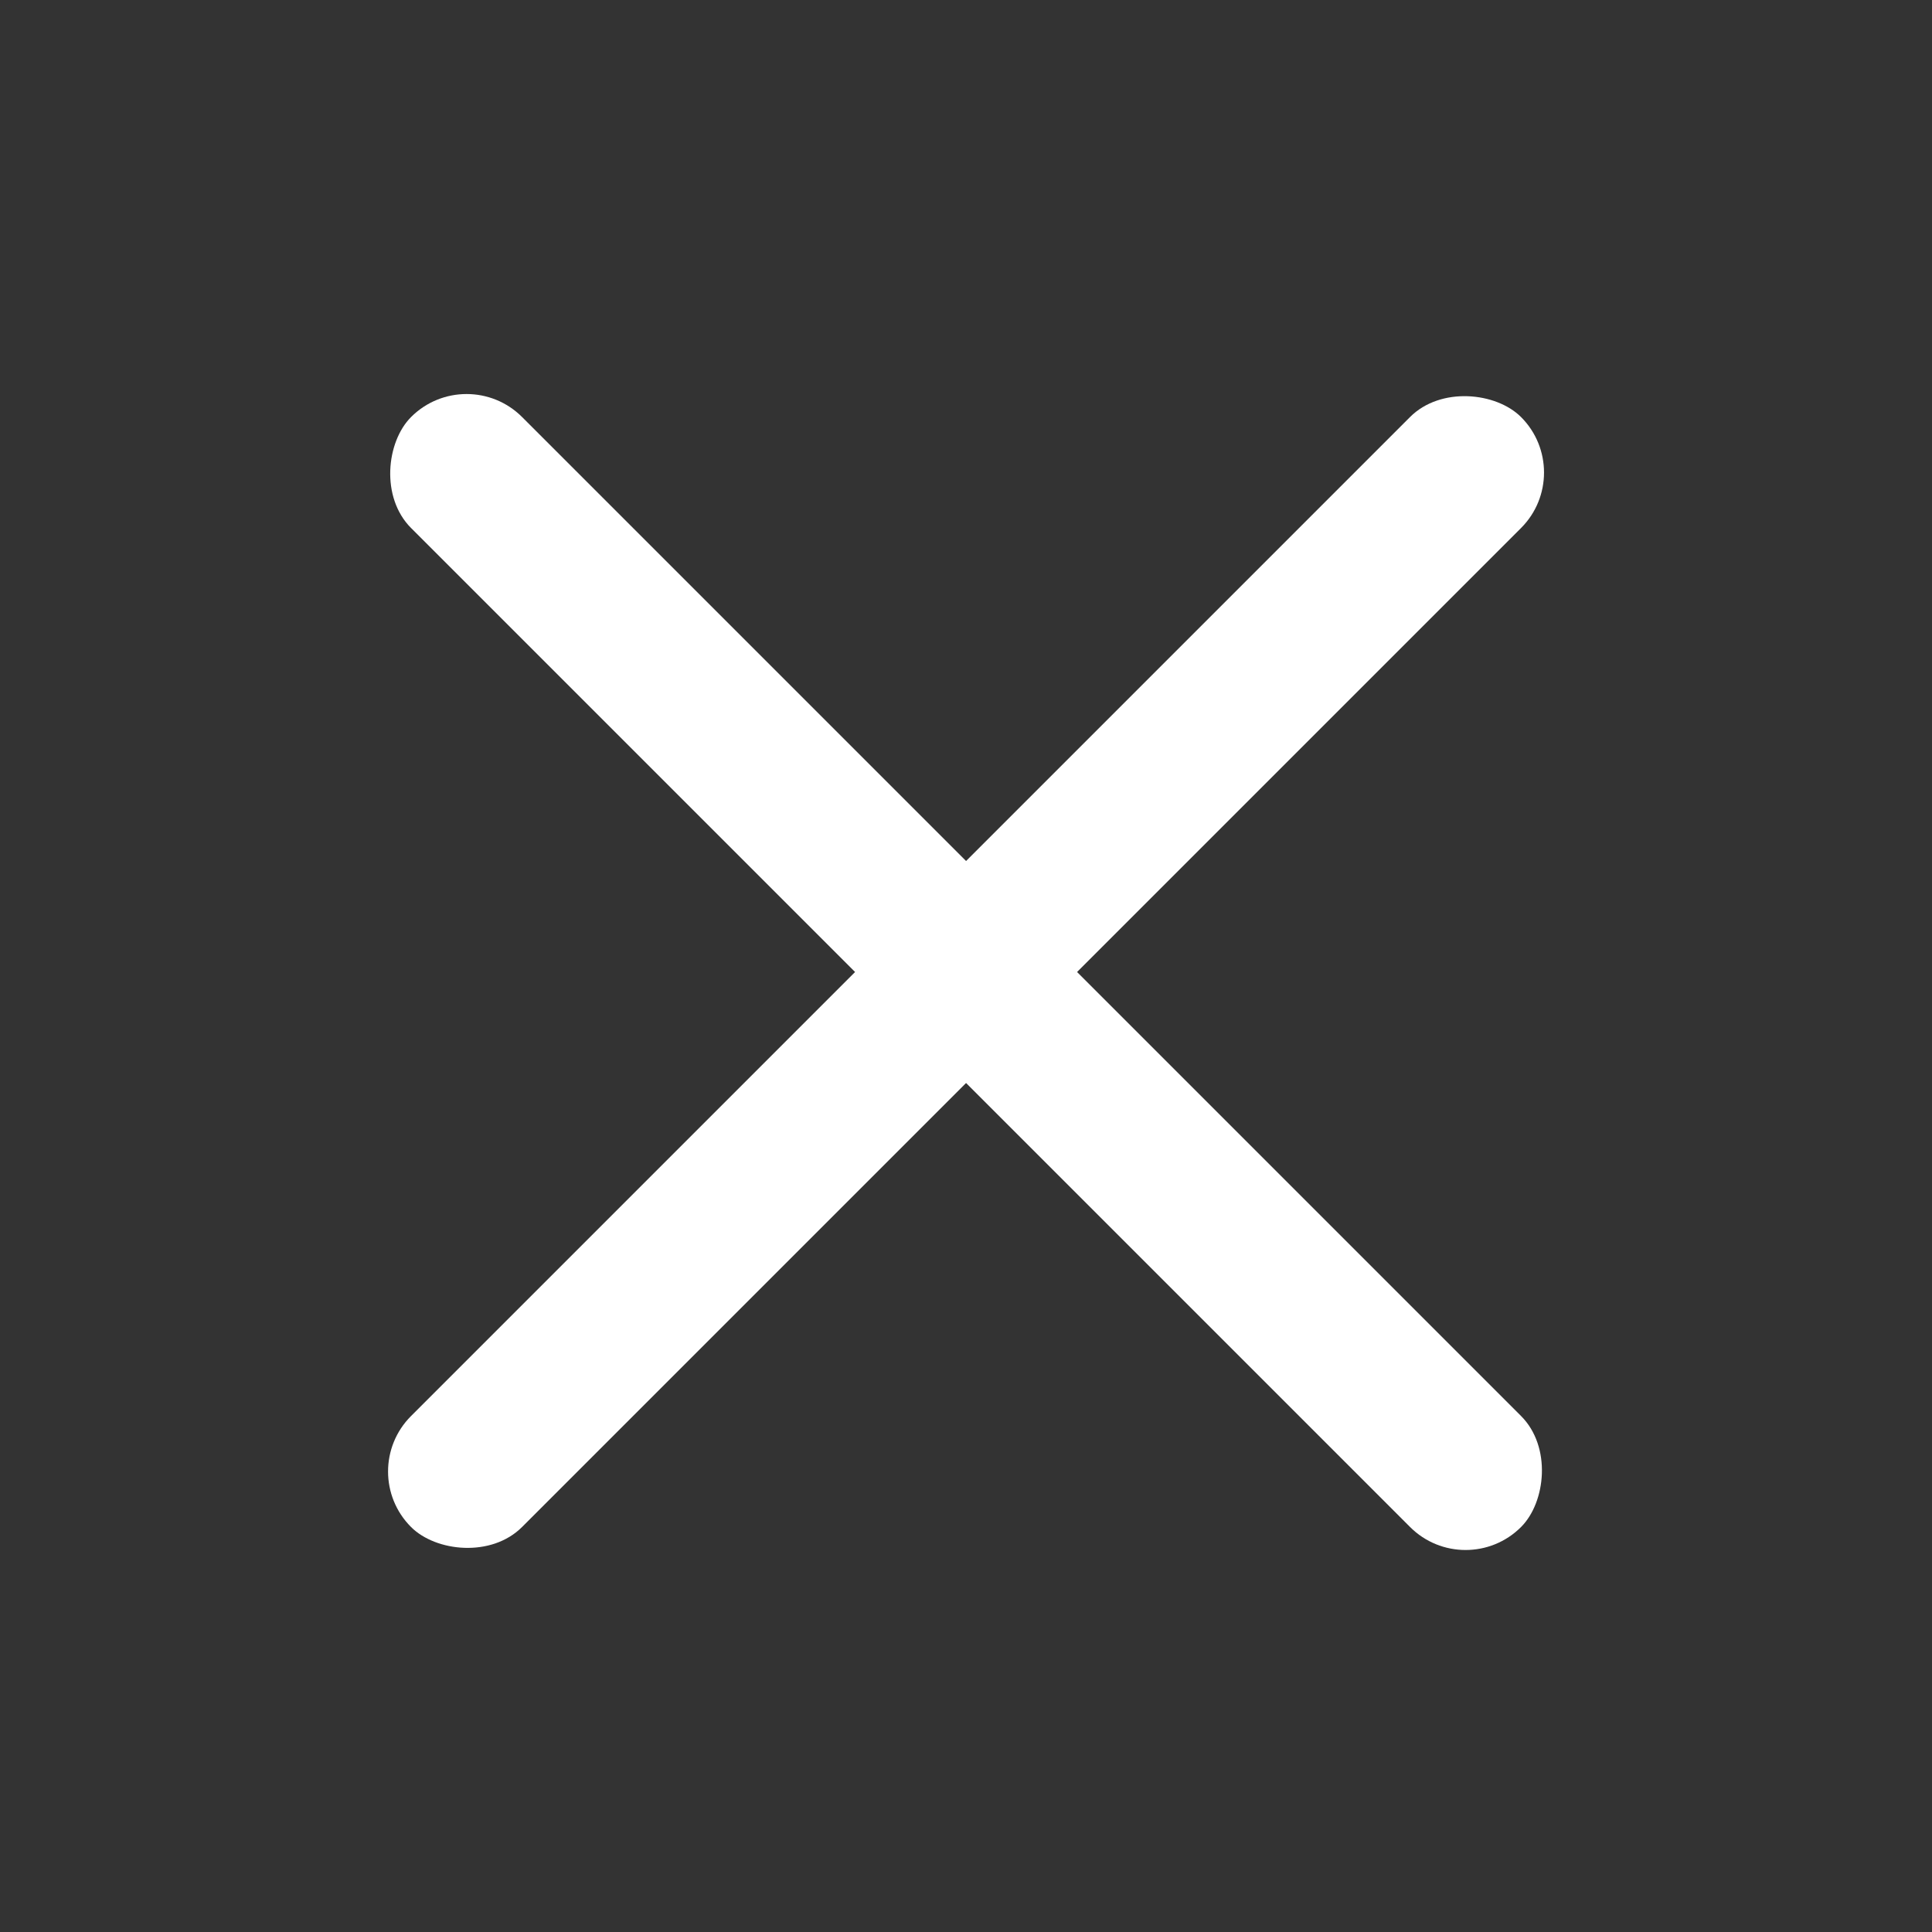
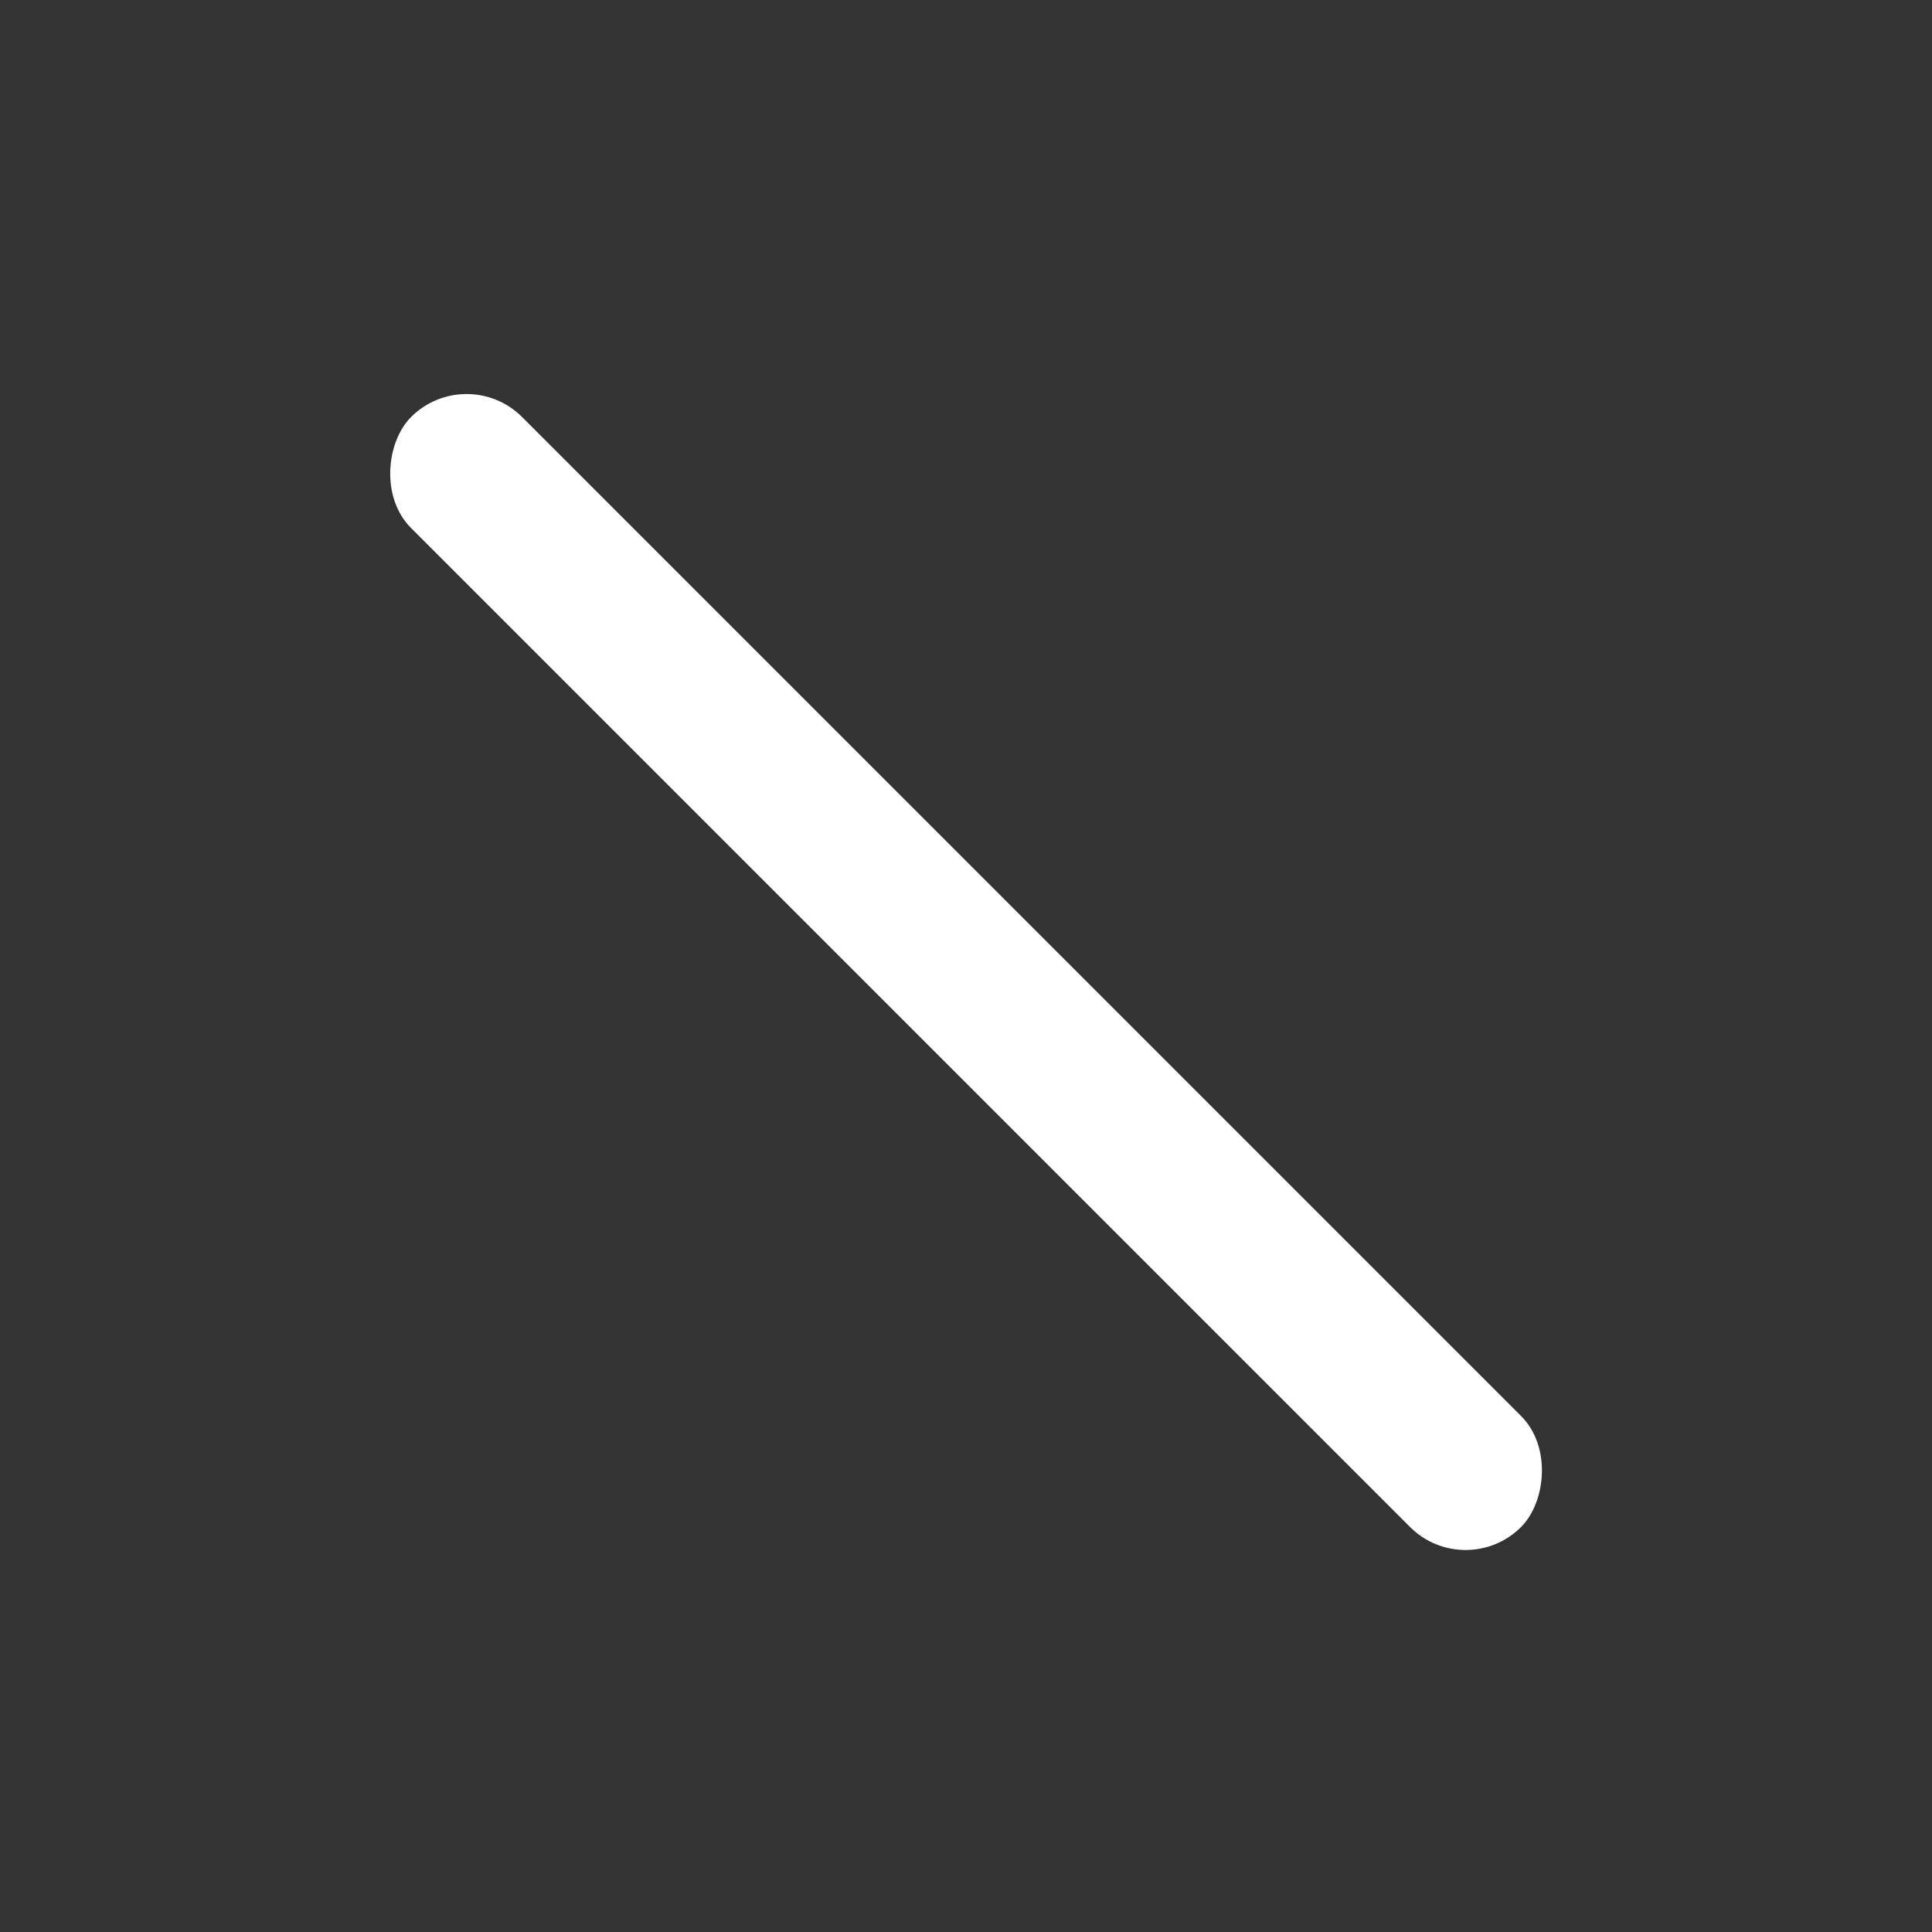
<svg xmlns="http://www.w3.org/2000/svg" width="32" height="32" viewBox="0 0 32 32" fill="none">
  <rect x="0" y="0" width="32" height="32" fill="#333333" stroke="none" />
-   <rect x="5.889" y="24.373" width="26" height="2.6" rx="1.3" transform="rotate(-45 5.889 24.373)" fill="white" />
  <rect x="7.728" y="5.988" width="26" height="2.6" rx="1.3" transform="rotate(45 7.728 5.988)" fill="white" />
</svg>